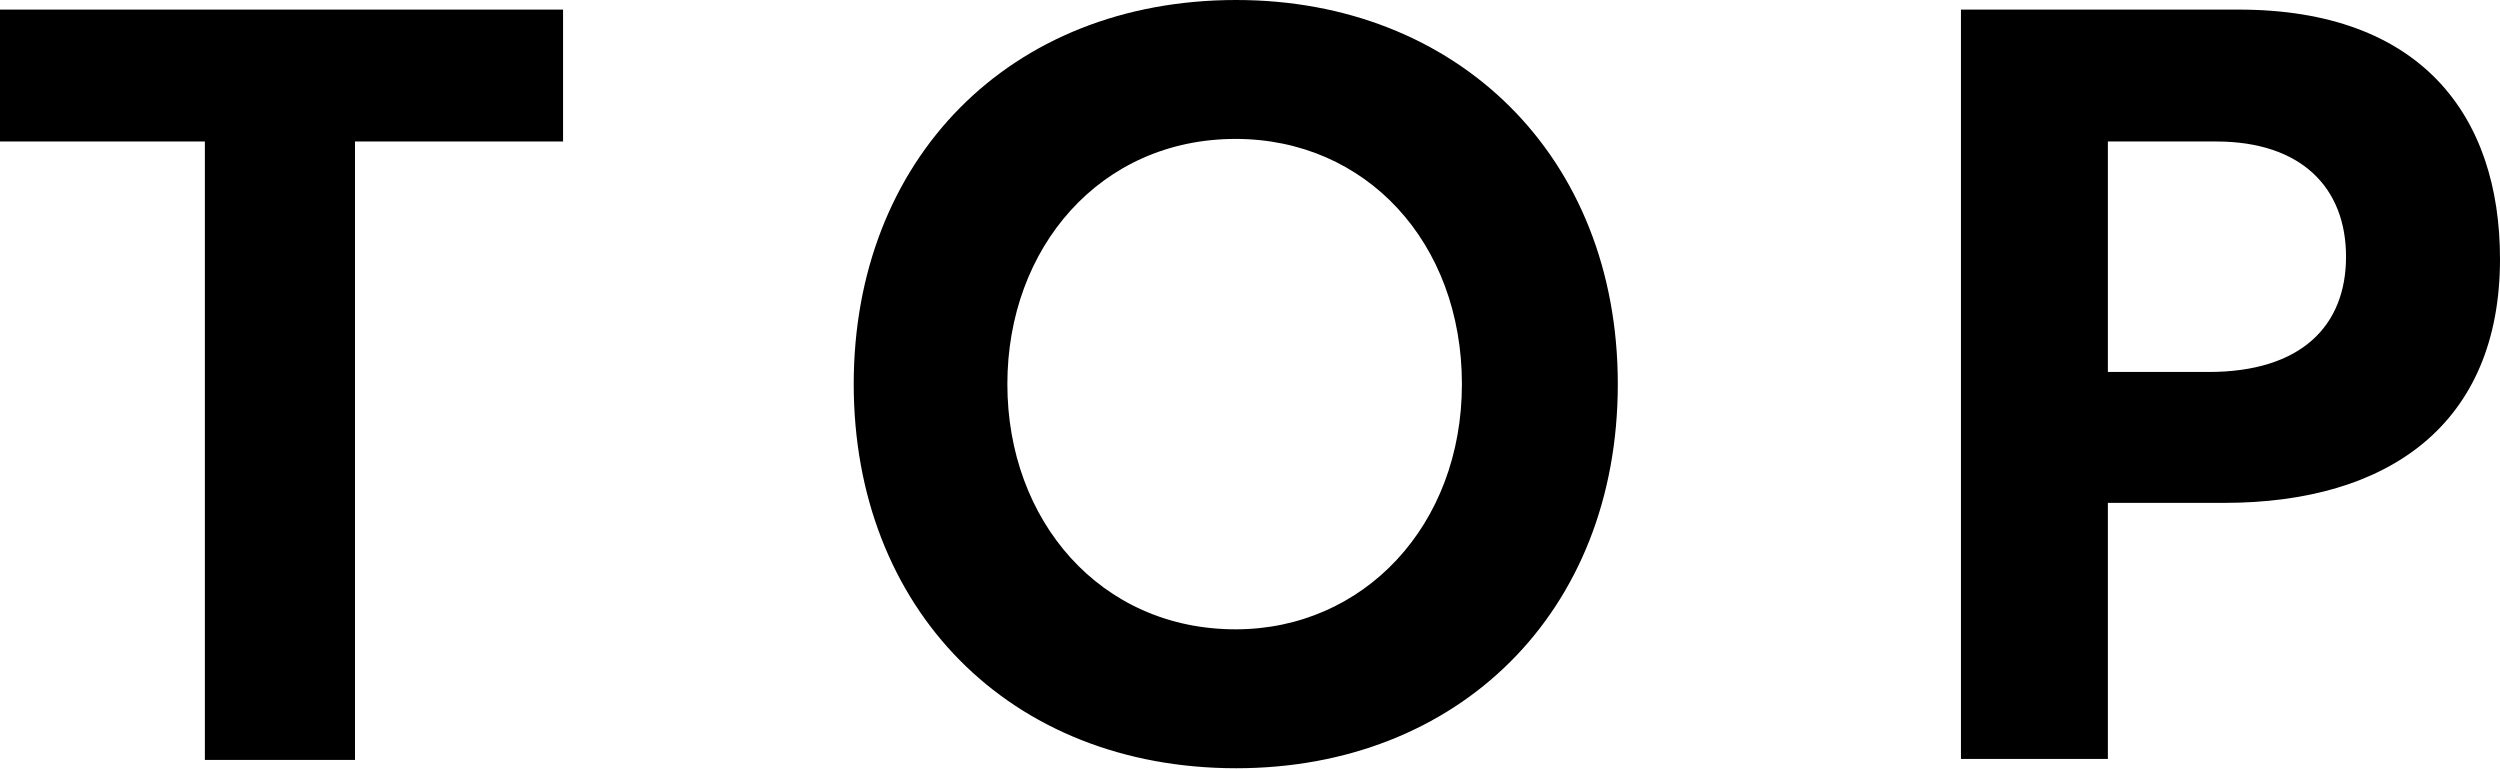
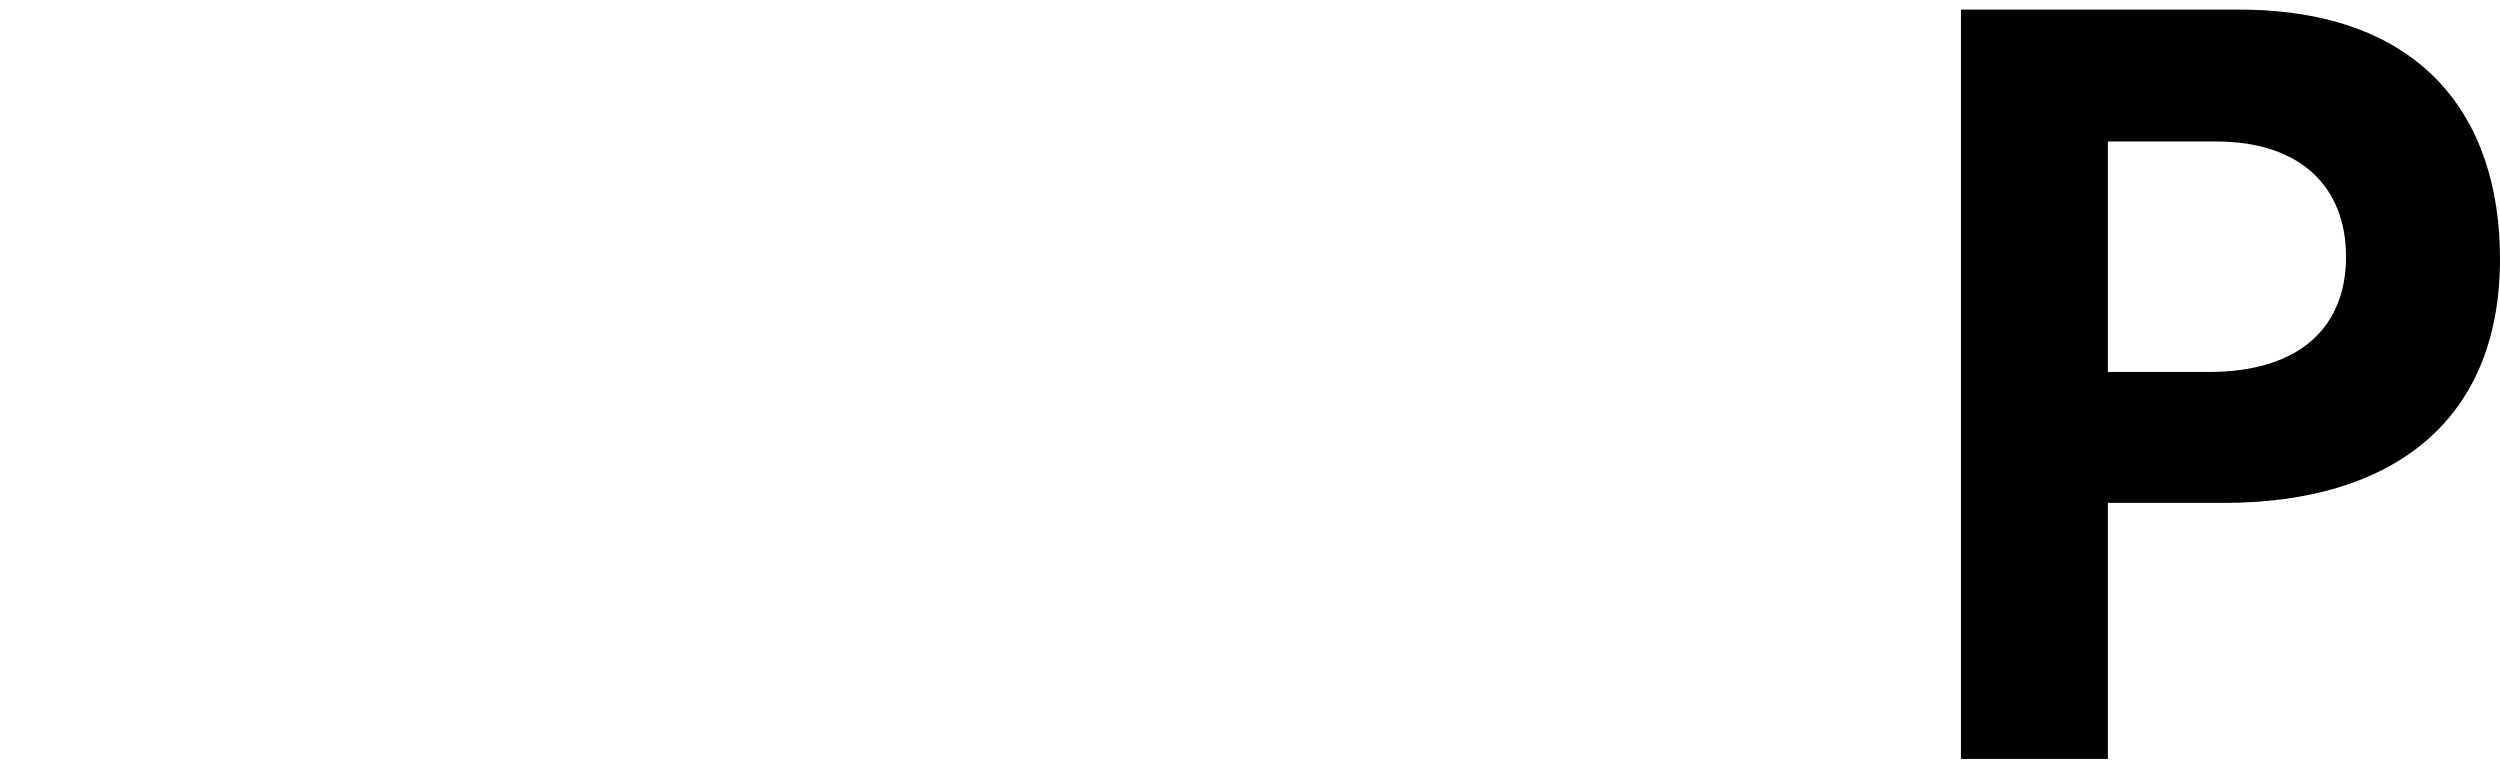
<svg xmlns="http://www.w3.org/2000/svg" viewBox="0 0 78.1 24.03" class="[classname]">
  <defs />
  <g id="Layer_2" data-name="Layer 2">
    <g id="文字イラスト">
      <g id="Artwork_1" data-name="Artwork 1">
        <g class="cls-2">
-           <polygon points="0 0.3 0 4.42 6.4 4.42 6.4 23.74 11.09 23.74 11.09 4.42 17.59 4.42 17.59 0.3 0 0.3" />
          <g class="cls-2">
-             <path d="M26.67,12c0-7,4.85-12,11.95-12,6.87,0,11.92,4.85,11.92,12s-5,12-11.92,12C31.52,24,26.67,19,26.67,12m19,0c0-4.43-3-7.66-7.07-7.66-4.23,0-7.13,3.4-7.13,7.66s2.9,7.66,7.13,7.66c4,0,7.07-3.24,7.07-7.66" transform="translate(0 0)" />
            <path d="M61.26.3h8.68c5.68,0,8.16,3.3,8.16,7.79,0,5.15-3.47,7.62-8.62,7.62H65.85v8H61.26ZM69,11.62c2.9,0,4.29-1.45,4.29-3.6s-1.39-3.6-4.06-3.6H65.85v7.2Z" transform="translate(0 0)" />
          </g>
        </g>
      </g>
    </g>
  </g>
</svg>